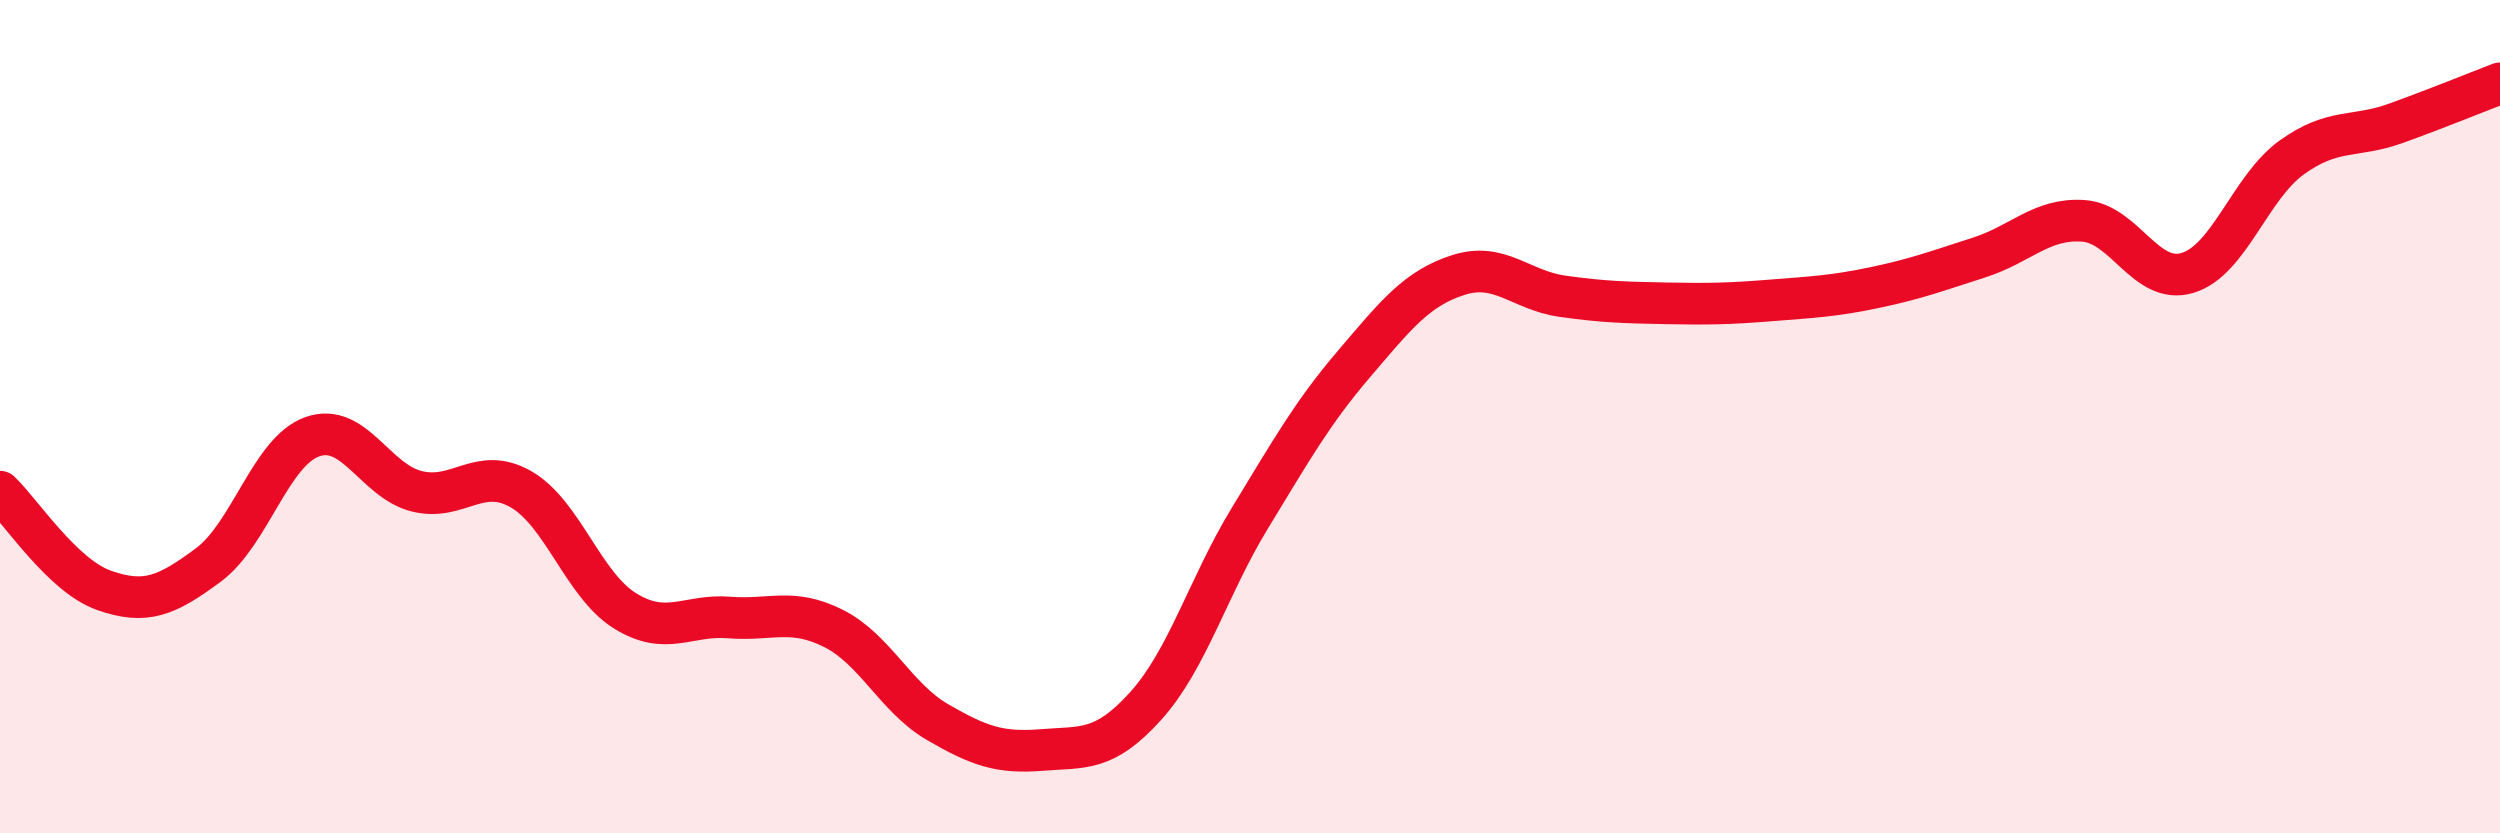
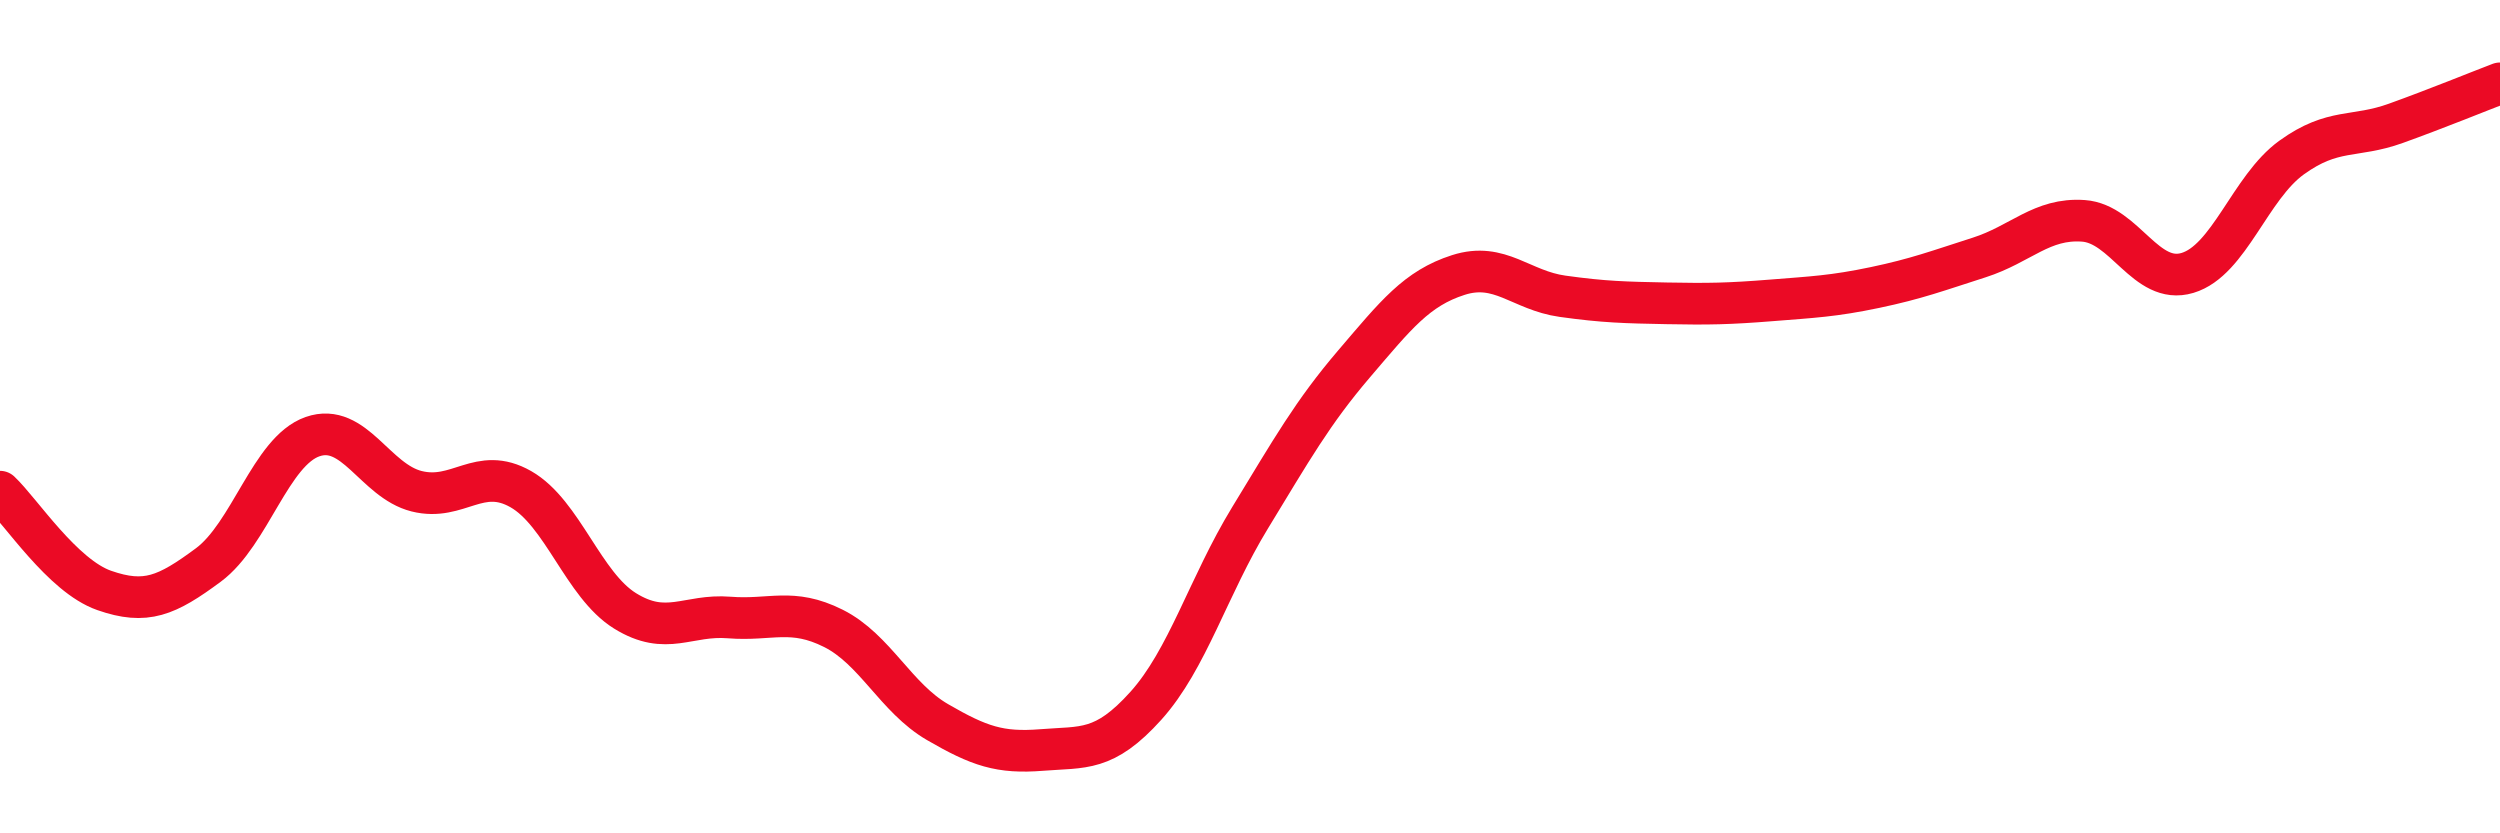
<svg xmlns="http://www.w3.org/2000/svg" width="60" height="20" viewBox="0 0 60 20">
-   <path d="M 0,11.8 C 0.5,12.27 1.5,13.82 2.5,14.17 C 3.5,14.52 4,14.3 5,13.56 C 6,12.82 6.5,10.83 7.5,10.48 C 8.5,10.13 9,11.54 10,11.79 C 11,12.04 11.5,11.17 12.5,11.74 C 13.5,12.31 14,14.04 15,14.66 C 16,15.28 16.5,14.74 17.5,14.82 C 18.5,14.9 19,14.58 20,15.08 C 21,15.58 21.5,16.75 22.5,17.33 C 23.5,17.91 24,18.08 25,18 C 26,17.92 26.5,18.05 27.5,16.94 C 28.5,15.83 29,14.07 30,12.43 C 31,10.79 31.5,9.9 32.5,8.73 C 33.5,7.56 34,6.92 35,6.6 C 36,6.28 36.5,6.97 37.5,7.11 C 38.5,7.25 39,7.26 40,7.28 C 41,7.3 41.5,7.29 42.5,7.21 C 43.5,7.13 44,7.11 45,6.9 C 46,6.69 46.5,6.5 47.5,6.18 C 48.5,5.86 49,5.23 50,5.3 C 51,5.37 51.5,6.85 52.5,6.55 C 53.5,6.25 54,4.5 55,3.78 C 56,3.06 56.5,3.32 57.5,2.96 C 58.5,2.6 59.5,2.19 60,2L60 20L0 20Z" fill="#EB0A25" opacity="0.1" stroke-linecap="round" stroke-linejoin="round" />
  <path d="M 0,11.8 C 0.5,12.27 1.5,13.82 2.5,14.17 C 3.5,14.52 4,14.3 5,13.56 C 6,12.82 6.5,10.83 7.5,10.48 C 8.5,10.13 9,11.54 10,11.79 C 11,12.04 11.5,11.17 12.5,11.74 C 13.5,12.31 14,14.04 15,14.66 C 16,15.28 16.5,14.74 17.5,14.82 C 18.5,14.9 19,14.58 20,15.08 C 21,15.58 21.5,16.75 22.5,17.33 C 23.5,17.91 24,18.08 25,18 C 26,17.92 26.5,18.05 27.5,16.94 C 28.5,15.83 29,14.07 30,12.43 C 31,10.79 31.5,9.9 32.5,8.73 C 33.5,7.56 34,6.92 35,6.6 C 36,6.28 36.5,6.97 37.5,7.11 C 38.5,7.25 39,7.26 40,7.28 C 41,7.3 41.5,7.29 42.5,7.21 C 43.5,7.13 44,7.11 45,6.9 C 46,6.69 46.5,6.5 47.5,6.18 C 48.5,5.86 49,5.23 50,5.3 C 51,5.37 51.5,6.85 52.5,6.55 C 53.5,6.25 54,4.5 55,3.78 C 56,3.06 56.5,3.32 57.5,2.96 C 58.5,2.6 59.5,2.19 60,2" stroke="#EB0A25" stroke-width="1" fill="none" stroke-linecap="round" stroke-linejoin="round" />
</svg>